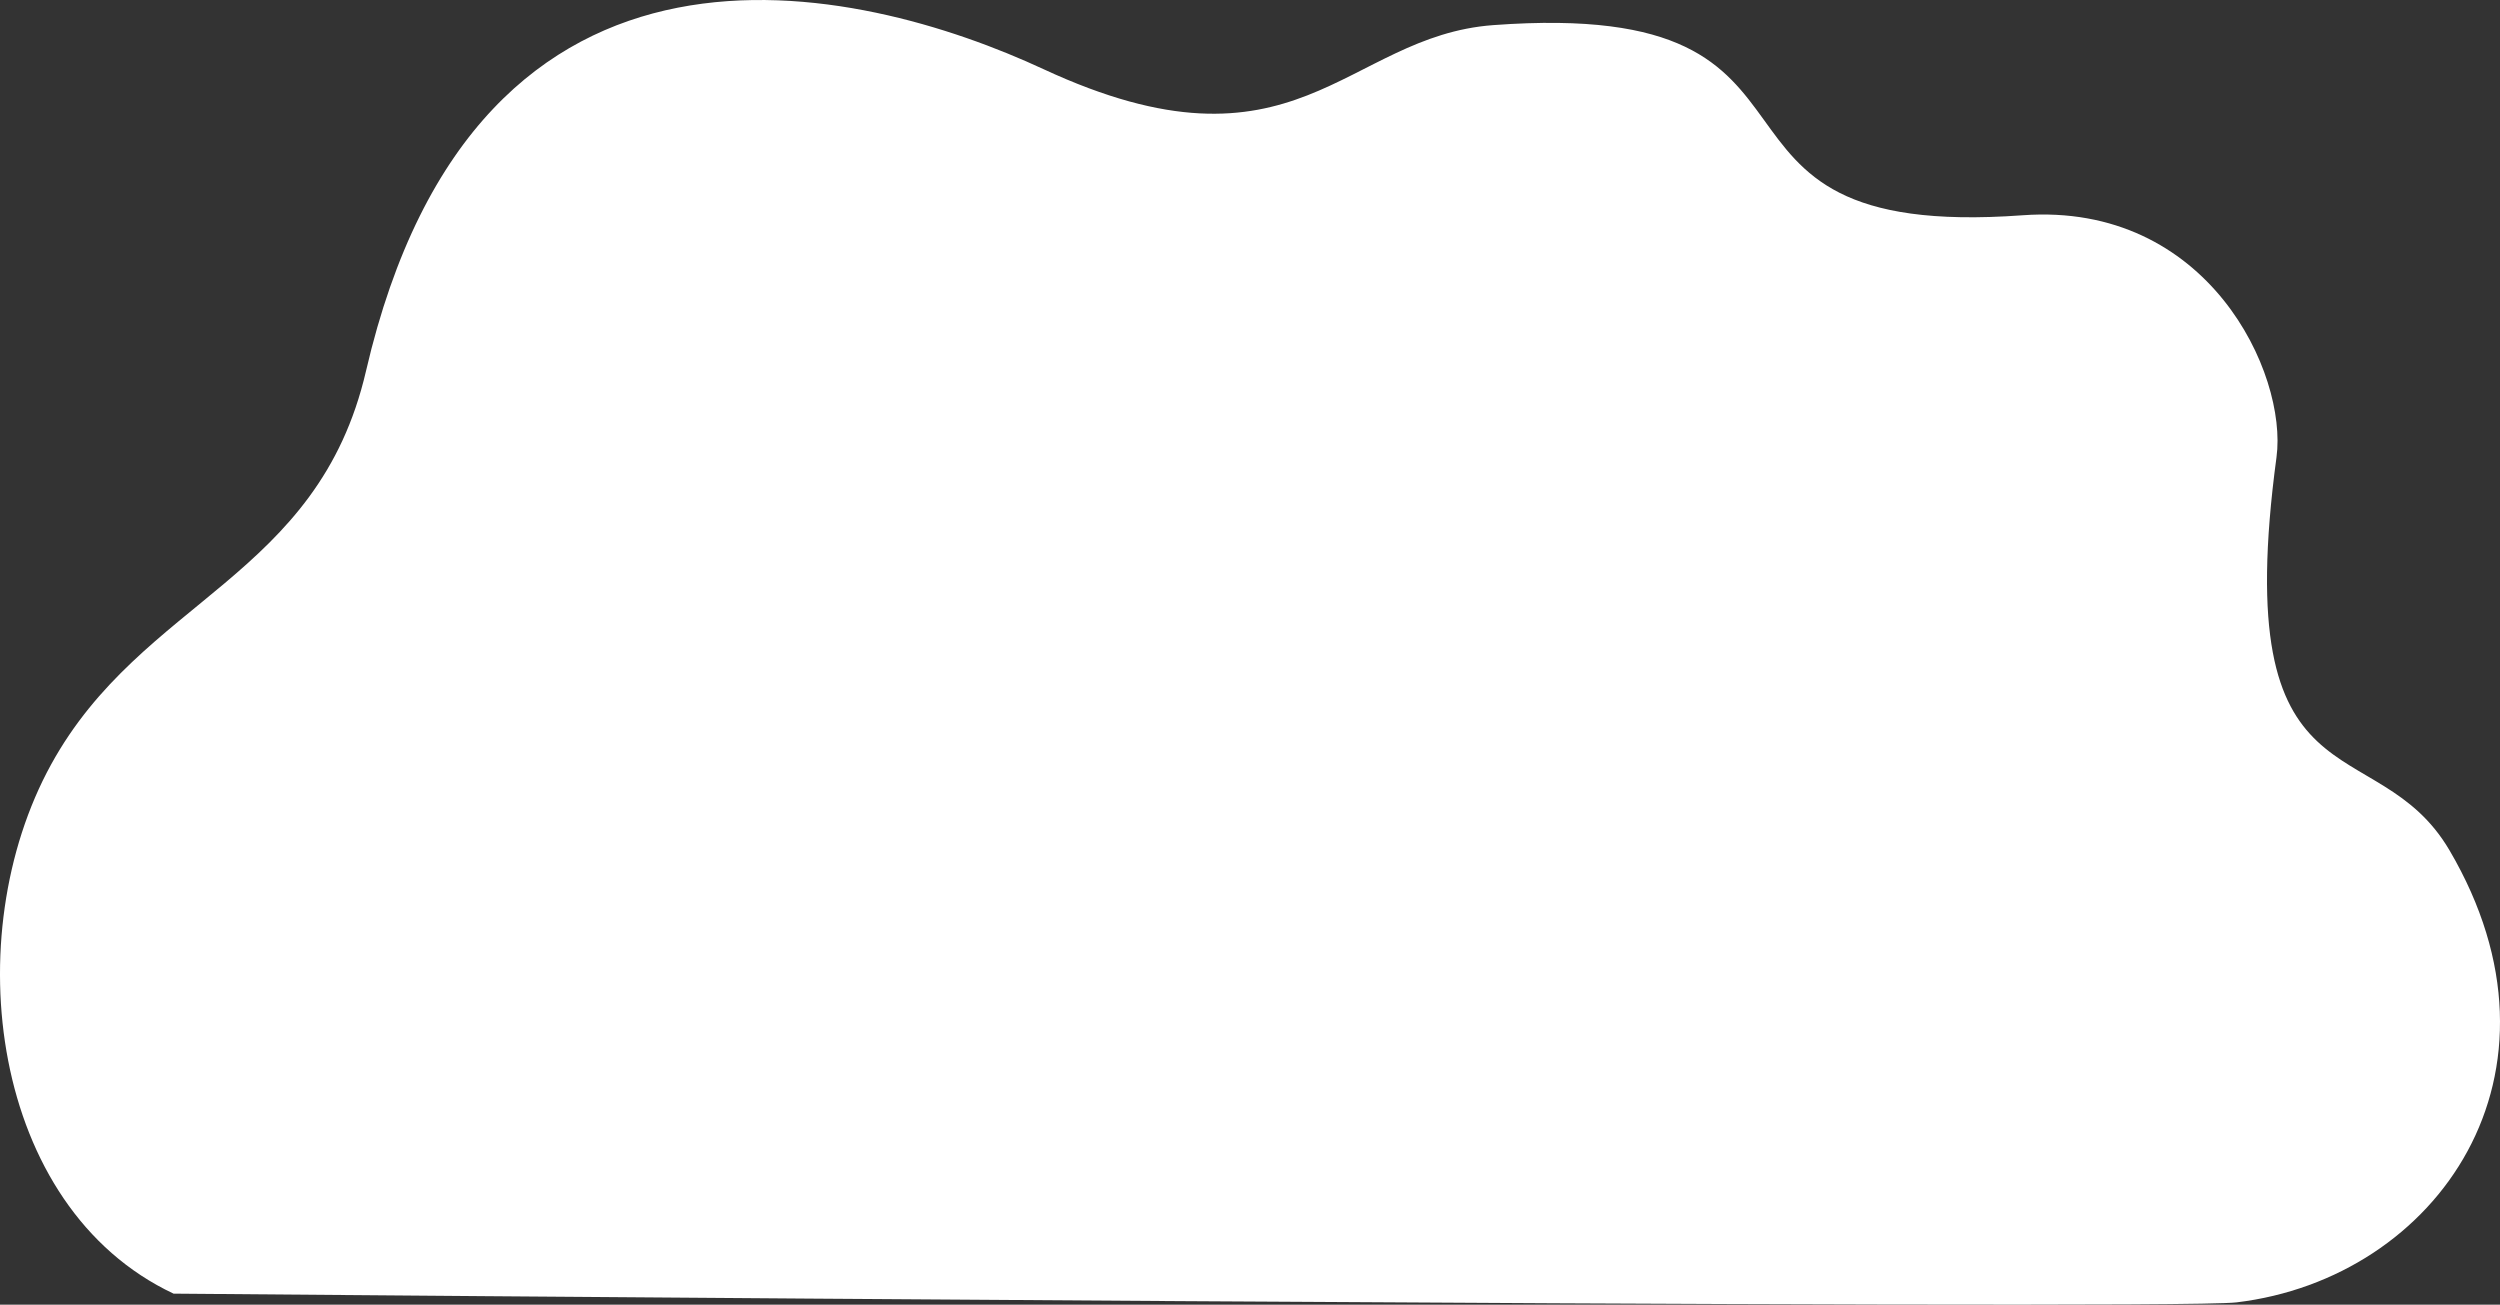
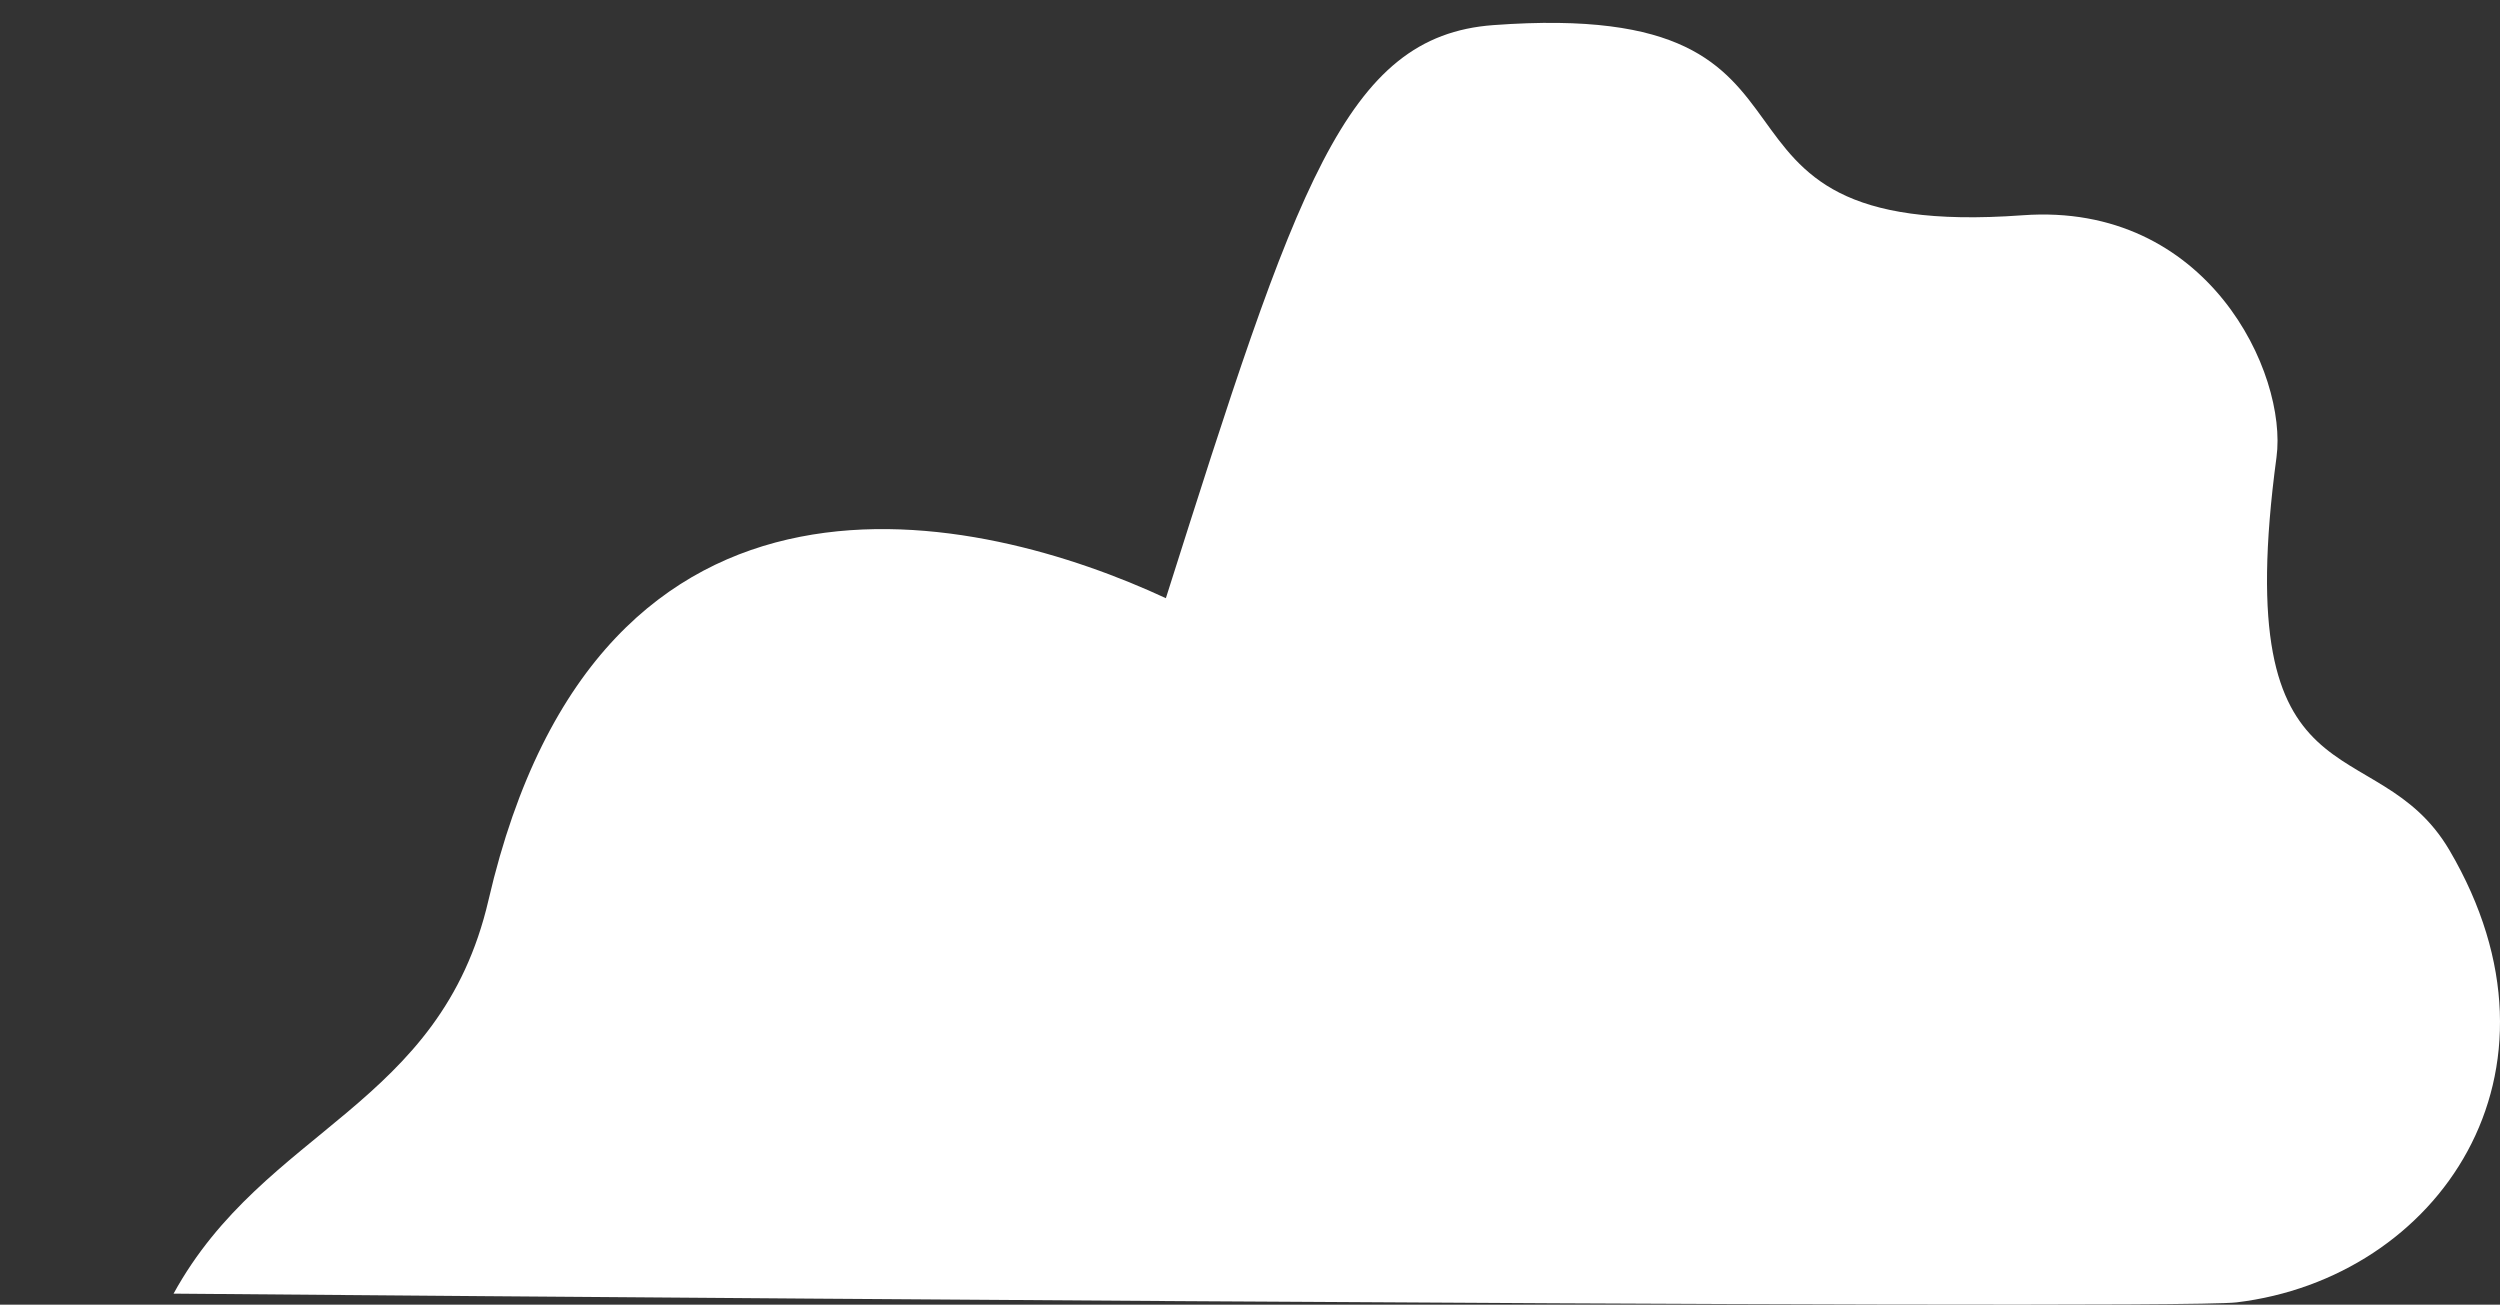
<svg xmlns="http://www.w3.org/2000/svg" width="502.506" height="262.242" viewBox="0 0 502.506 262.242">
  <rect x="0" y="0" width="502.506" height="262.242" fill="#333333" stroke="none" />
-   <path id="Path_16073" data-name="Path 16073" d="M449.524,261.785c-14,1.672-414.639-1.758-414.639-1.758C-2.047,242.631-8.61,188.035,10.264,153.68c18.344-33.392,53.657-37.466,63.307-79.116,22.4-96.684,99.28-77.8,136.152-60.673C260.591,37.522,270.27,7.26,300.157,5.05,376.5-.6,333.288,48.614,406.558,43.271c37.271-2.718,53.283,31.823,51.024,48.633-9.7,72.163,19.979,53.828,34.767,79,26.363,44.875-2.38,86.05-42.825,90.881" transform="translate(0 -0.002)" fill="#fff" />
+   <path id="Path_16073" data-name="Path 16073" d="M449.524,261.785c-14,1.672-414.639-1.758-414.639-1.758c18.344-33.392,53.657-37.466,63.307-79.116,22.4-96.684,99.28-77.8,136.152-60.673C260.591,37.522,270.27,7.26,300.157,5.05,376.5-.6,333.288,48.614,406.558,43.271c37.271-2.718,53.283,31.823,51.024,48.633-9.7,72.163,19.979,53.828,34.767,79,26.363,44.875-2.38,86.05-42.825,90.881" transform="translate(0 -0.002)" fill="#fff" />
</svg>